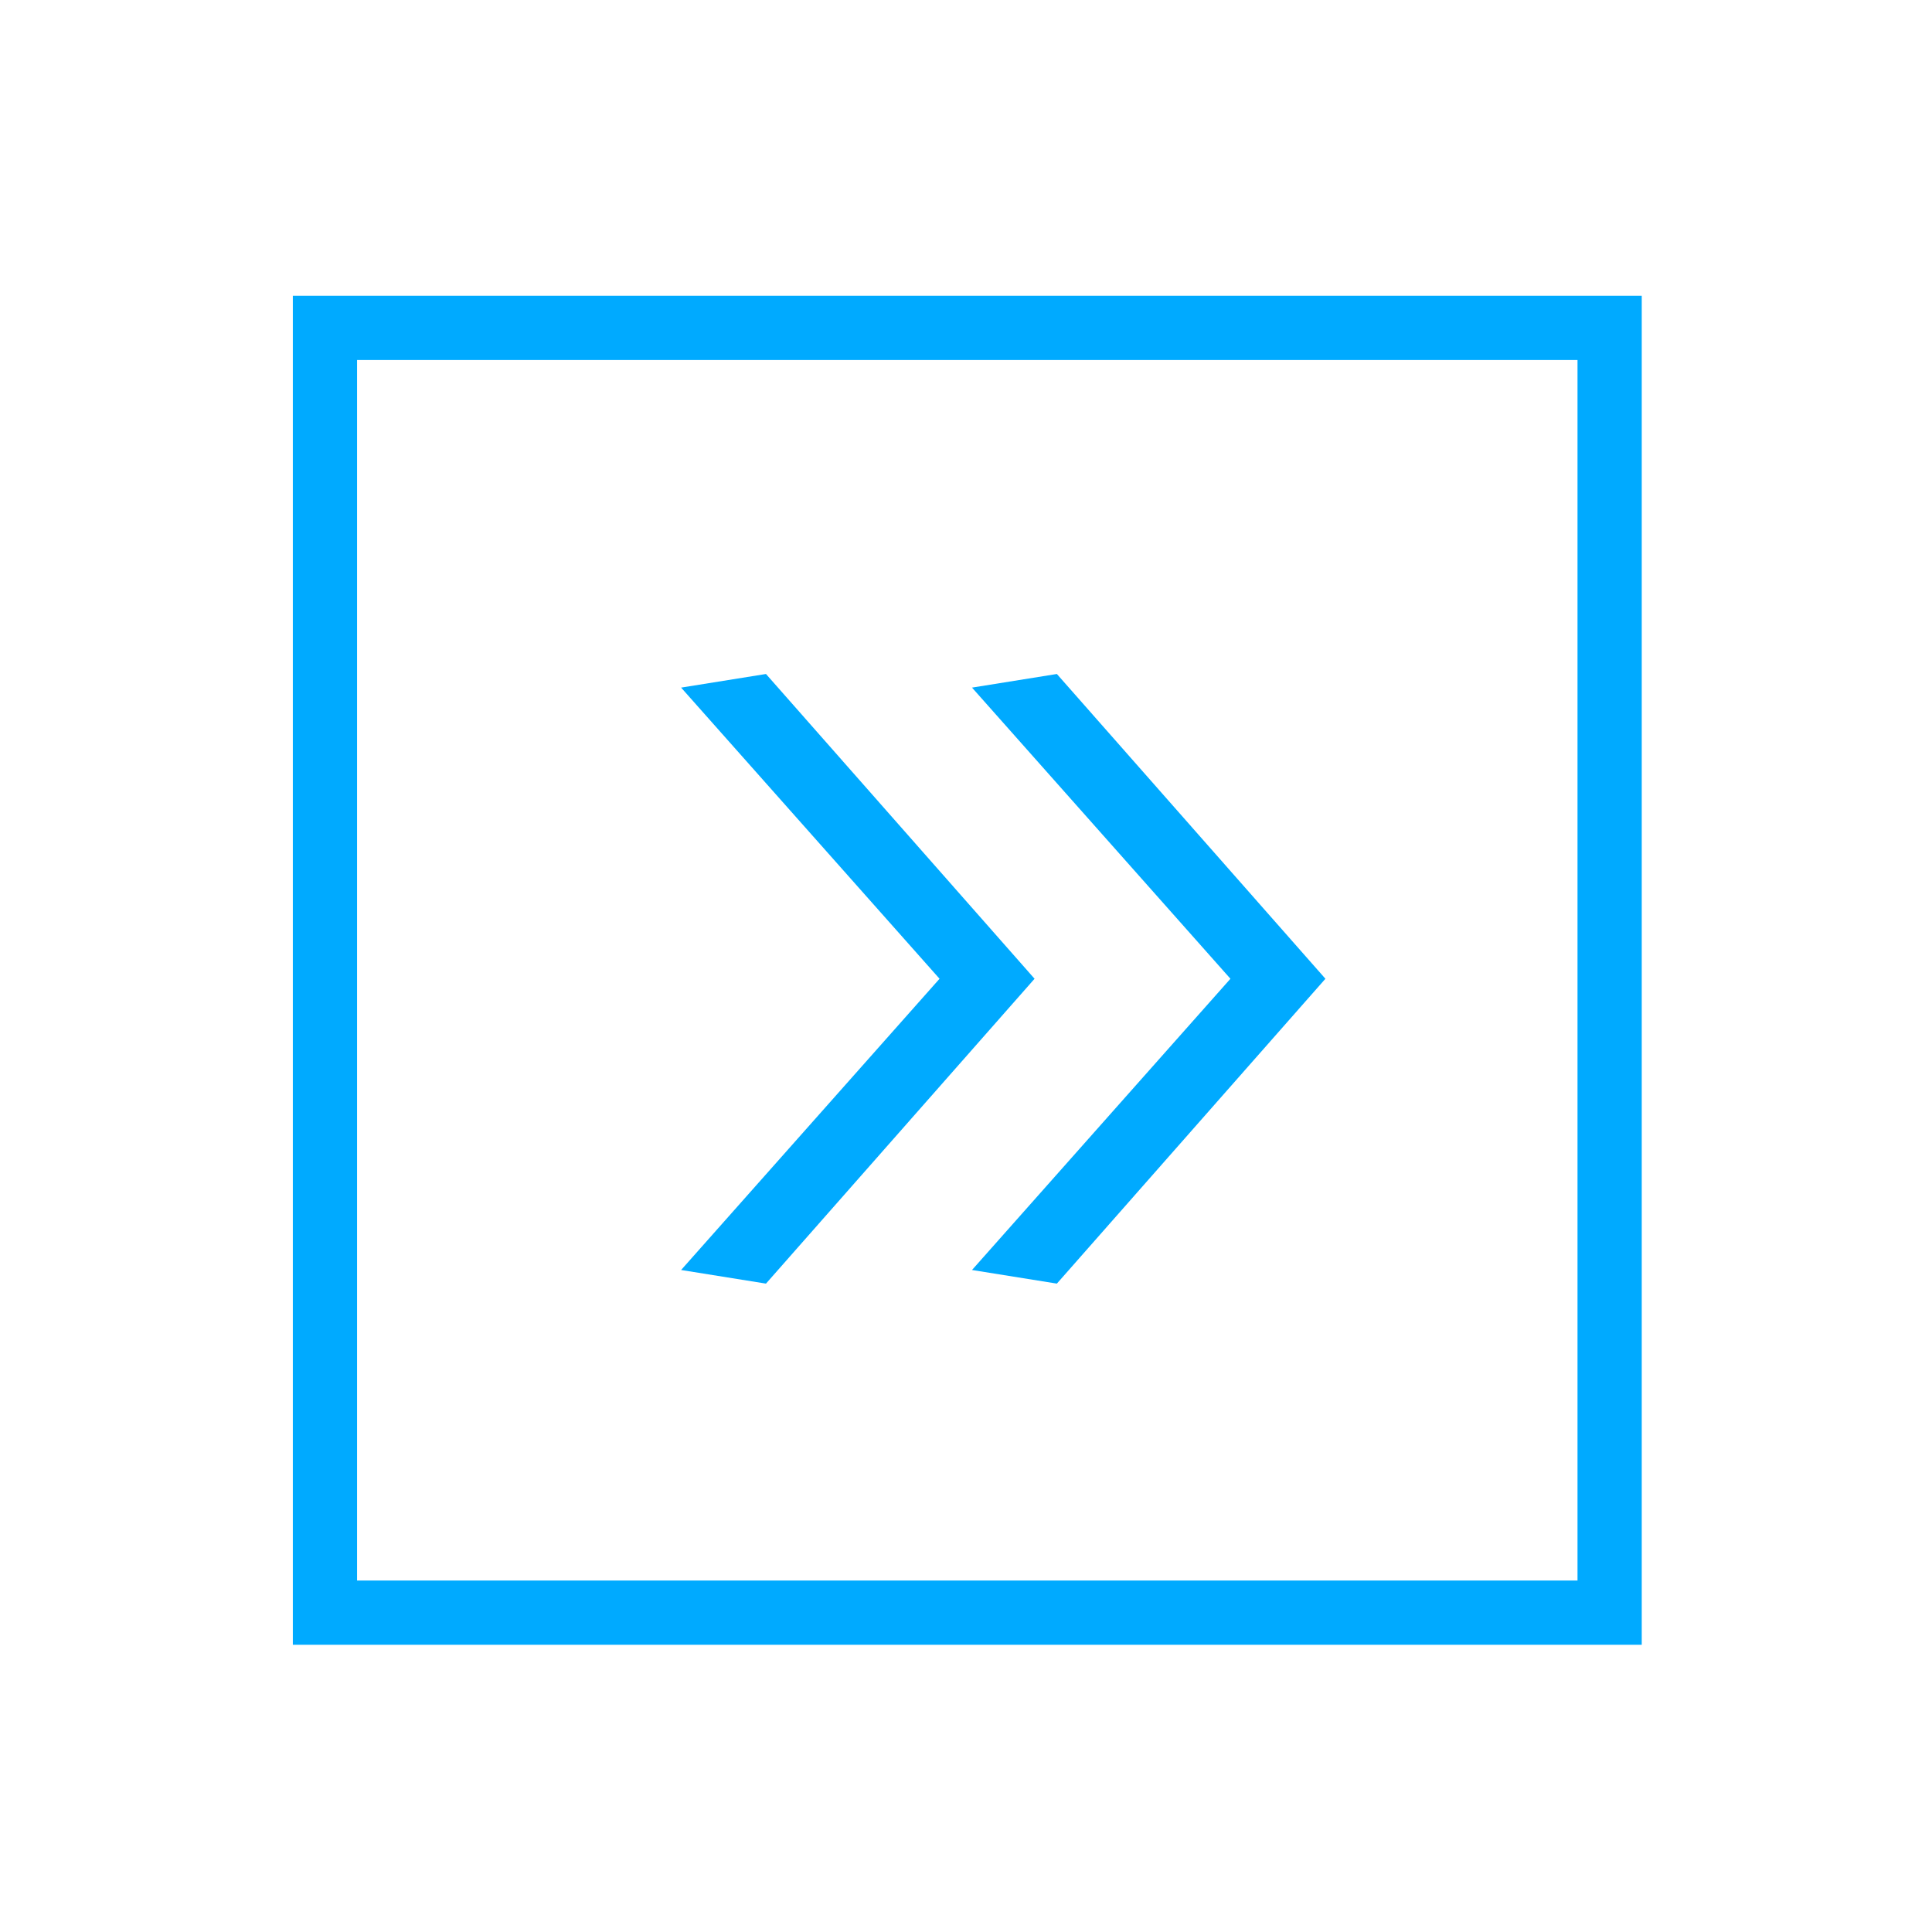
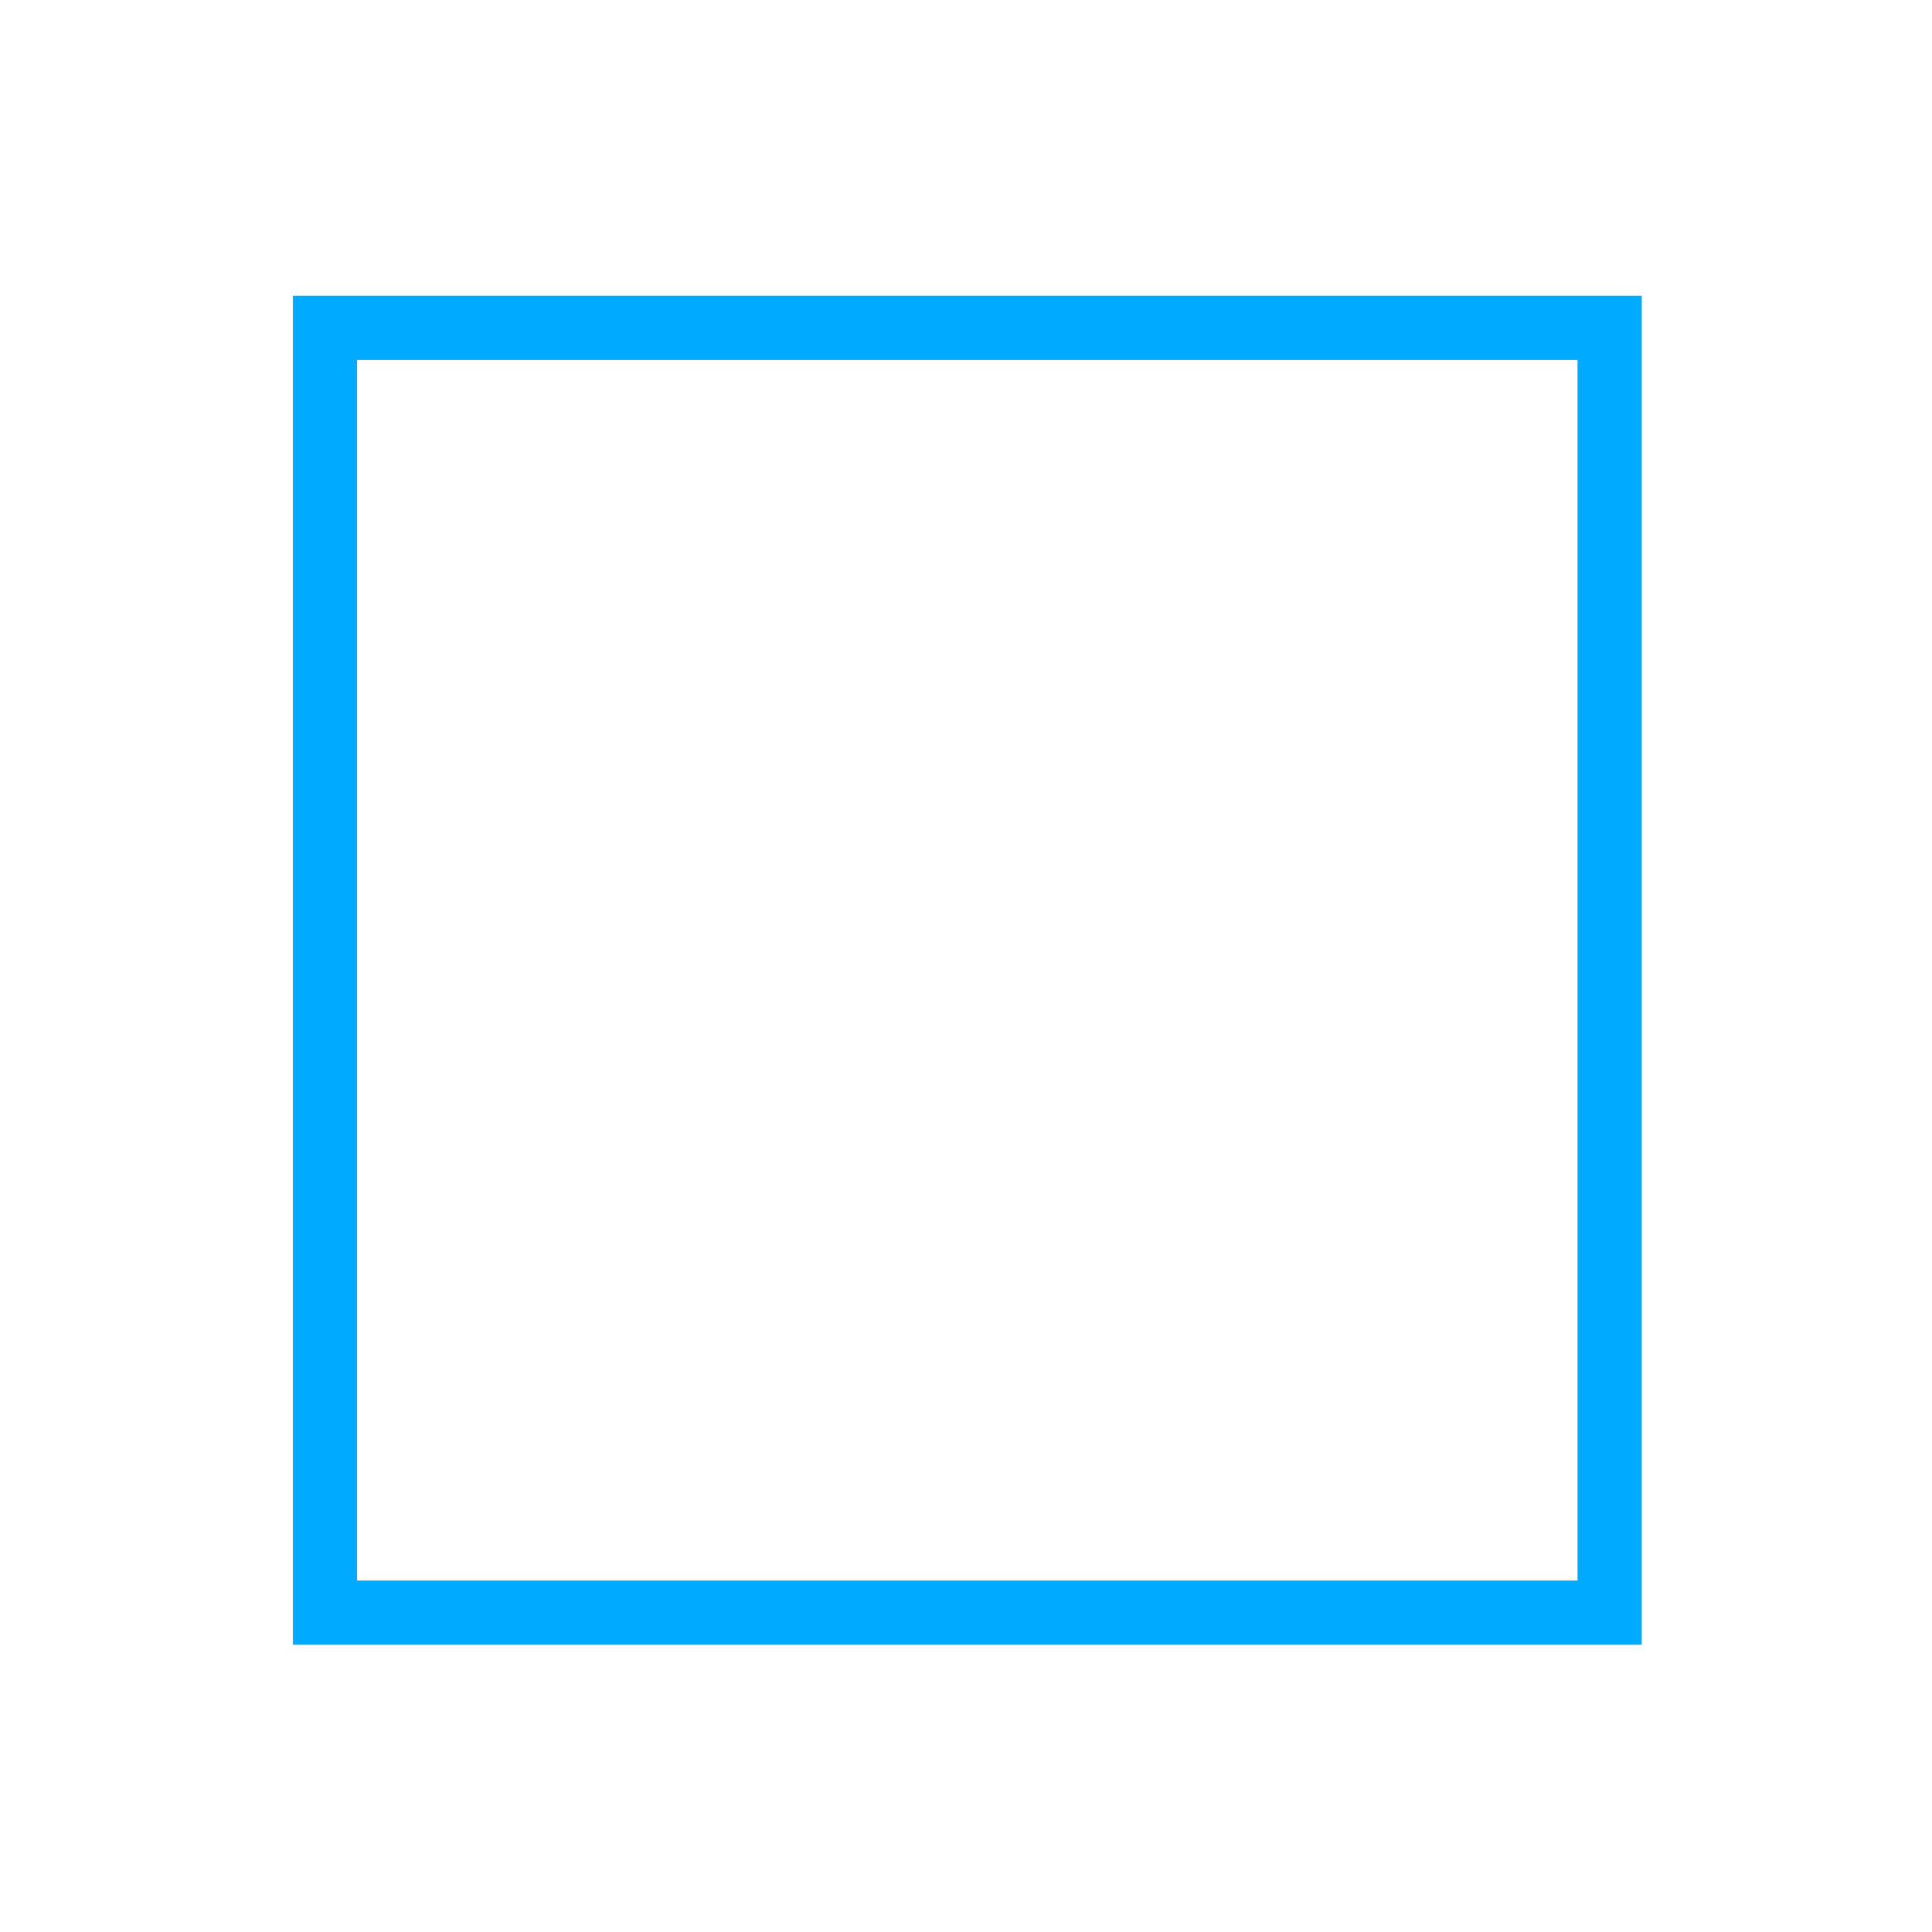
<svg xmlns="http://www.w3.org/2000/svg" width="100%" height="100%" viewBox="0 0 188 188" version="1.1" xml:space="preserve" style="fill-rule:evenodd;clip-rule:evenodd;stroke-miterlimit:10;">
  <g transform="matrix(1,0,0,1,-11989,-2889.16)">
    <g transform="matrix(4.167,0,0,4.167,9000,0)">
      <g transform="matrix(1,0,0,1,0,-12063.1)">
        <rect x="724.891" y="12764.1" width="30" height="30.002" style="fill:none;stroke:#00AAFF;stroke-width:1.5px;" />
      </g>
    </g>
    <g transform="matrix(4.167,0,0,4.167,9000,0)">
      <g transform="matrix(1,0,0,1,741.983,709.082)">
-         <path d="M0,14.236L-1.982,13.918L4.053,7.117L-1.982,0.318L0,0L6.271,7.117L0,14.236ZM-6.793,14.236L-8.775,13.918L-2.74,7.117L-8.775,0.318L-6.793,0L-0.521,7.117L-6.793,14.236Z" style="fill:#00AAFF;fill-rule:nonzero;" />
-       </g>
+         </g>
    </g>
  </g>
</svg>